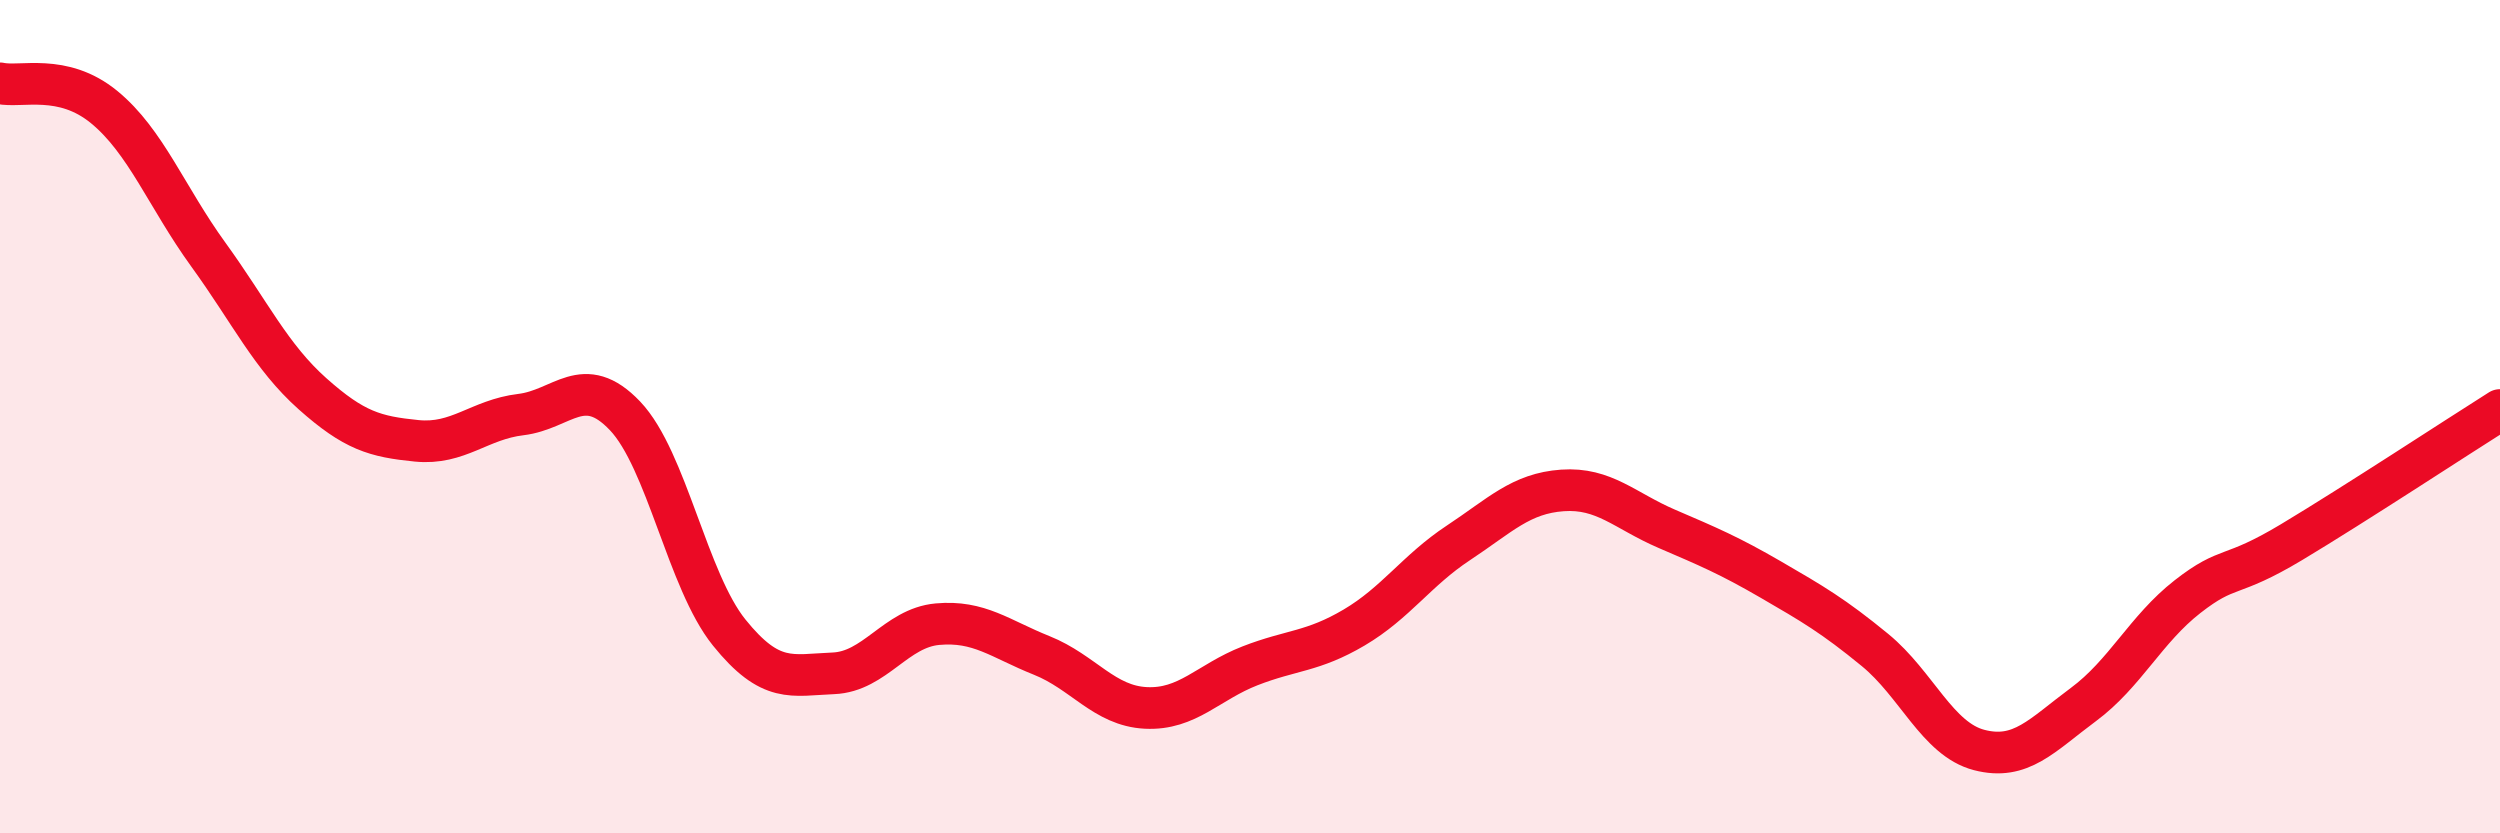
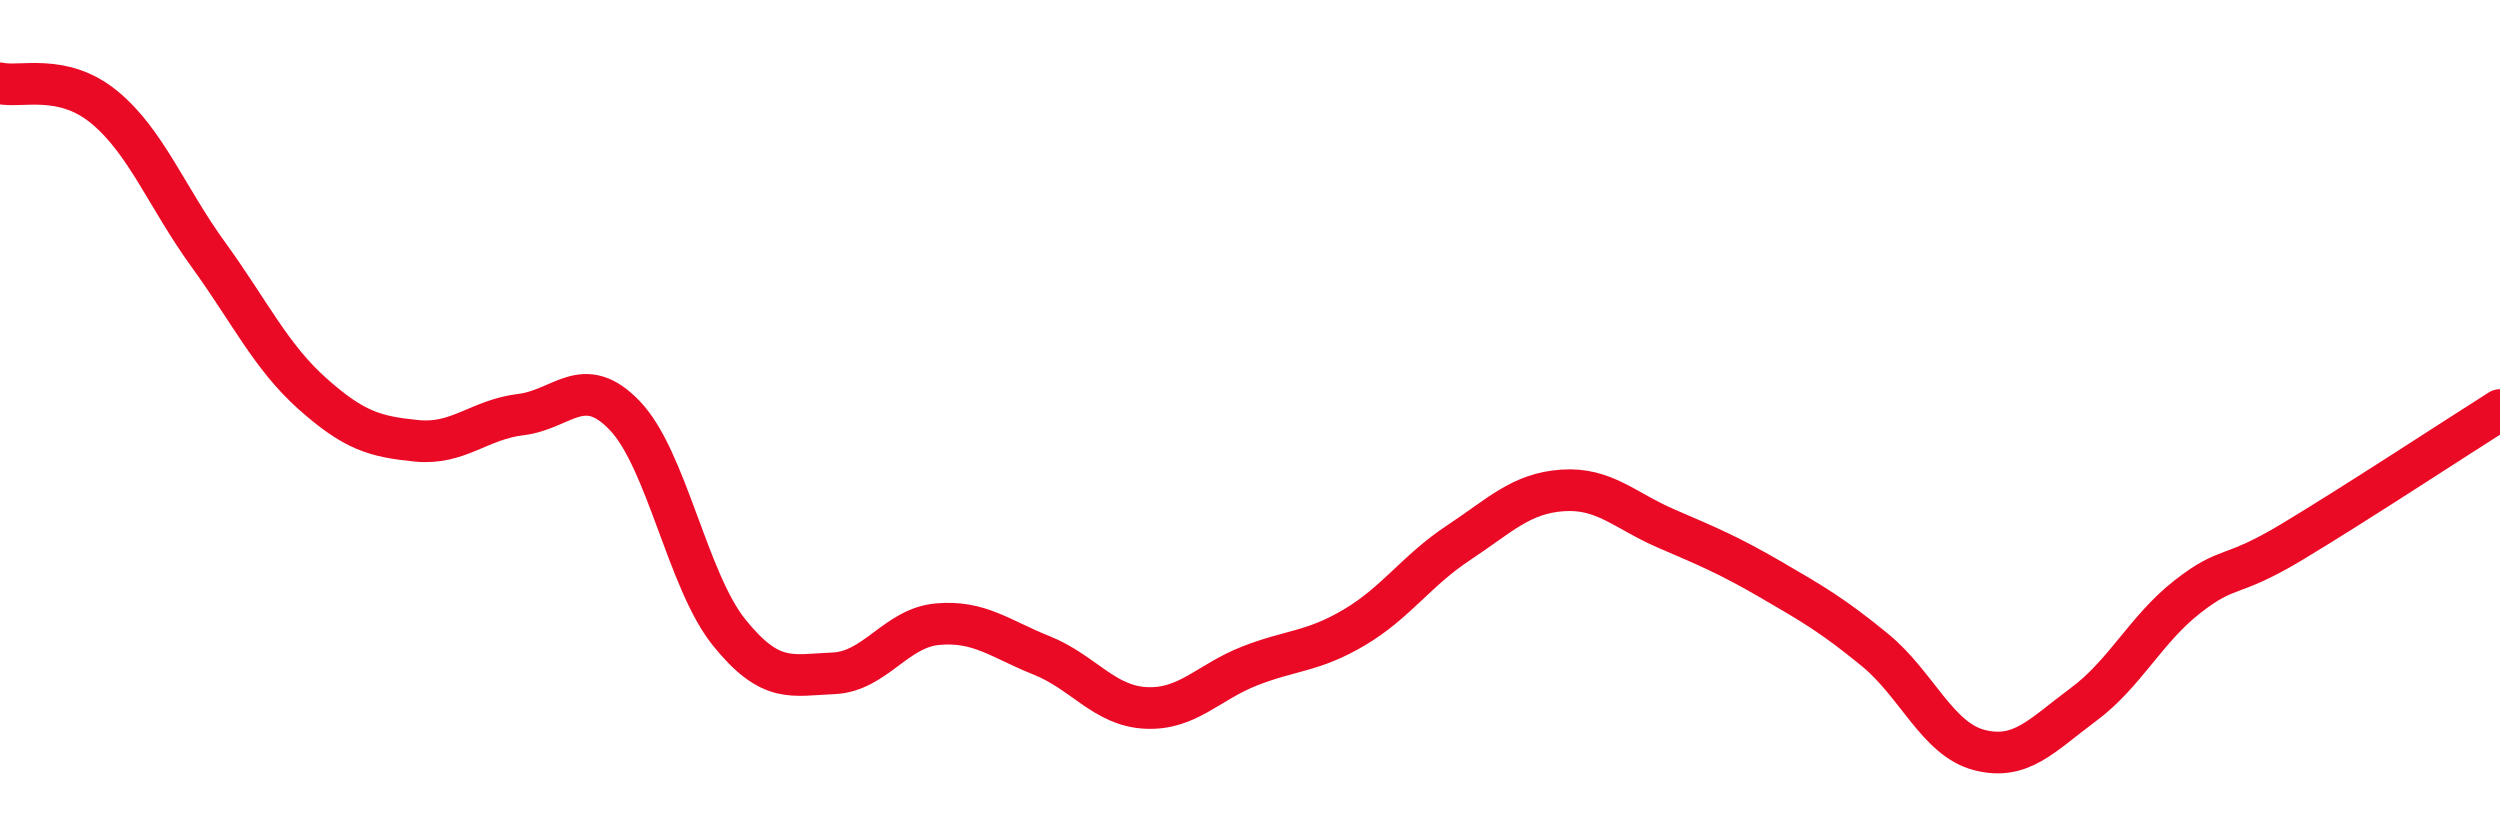
<svg xmlns="http://www.w3.org/2000/svg" width="60" height="20" viewBox="0 0 60 20">
-   <path d="M 0,2 C 0.5,2.11 1.5,1.75 2.5,2.57 C 3.5,3.39 4,4.73 5,6.11 C 6,7.49 6.5,8.56 7.5,9.45 C 8.5,10.34 9,10.48 10,10.58 C 11,10.68 11.5,10.07 12.5,9.95 C 13.5,9.83 14,8.93 15,9.98 C 16,11.03 16.5,13.94 17.5,15.18 C 18.5,16.42 19,16.2 20,16.16 C 21,16.12 21.5,15.07 22.5,14.98 C 23.5,14.89 24,15.33 25,15.73 C 26,16.13 26.5,16.94 27.5,16.99 C 28.5,17.04 29,16.37 30,15.98 C 31,15.59 31.5,15.65 32.5,15.06 C 33.5,14.47 34,13.69 35,13.03 C 36,12.37 36.5,11.84 37.5,11.77 C 38.5,11.7 39,12.26 40,12.69 C 41,13.12 41.5,13.33 42.5,13.91 C 43.5,14.49 44,14.78 45,15.6 C 46,16.42 46.5,17.74 47.5,18 C 48.5,18.26 49,17.65 50,16.91 C 51,16.17 51.5,15.1 52.5,14.32 C 53.5,13.54 53.5,13.91 55,13.01 C 56.5,12.11 59,10.47 60,9.84L60 20L0 20Z" fill="#EB0A25" opacity="0.1" stroke-linecap="round" stroke-linejoin="round" />
  <path d="M 0,2 C 0.5,2.11 1.5,1.75 2.5,2.57 C 3.5,3.39 4,4.73 5,6.11 C 6,7.49 6.5,8.56 7.5,9.45 C 8.5,10.34 9,10.48 10,10.58 C 11,10.68 11.5,10.07 12.5,9.95 C 13.5,9.83 14,8.93 15,9.98 C 16,11.03 16.5,13.94 17.5,15.18 C 18.5,16.42 19,16.2 20,16.16 C 21,16.12 21.5,15.07 22.5,14.98 C 23.5,14.89 24,15.33 25,15.73 C 26,16.13 26.5,16.94 27.5,16.99 C 28.5,17.04 29,16.37 30,15.98 C 31,15.59 31.5,15.65 32.5,15.06 C 33.5,14.47 34,13.69 35,13.03 C 36,12.37 36.5,11.84 37.5,11.77 C 38.5,11.7 39,12.26 40,12.69 C 41,13.12 41.5,13.33 42.5,13.91 C 43.5,14.49 44,14.78 45,15.6 C 46,16.42 46.5,17.74 47.5,18 C 48.5,18.26 49,17.65 50,16.91 C 51,16.17 51.5,15.1 52.5,14.32 C 53.5,13.54 53.5,13.91 55,13.01 C 56.5,12.11 59,10.47 60,9.84" stroke="#EB0A25" stroke-width="1" fill="none" stroke-linecap="round" stroke-linejoin="round" />
</svg>